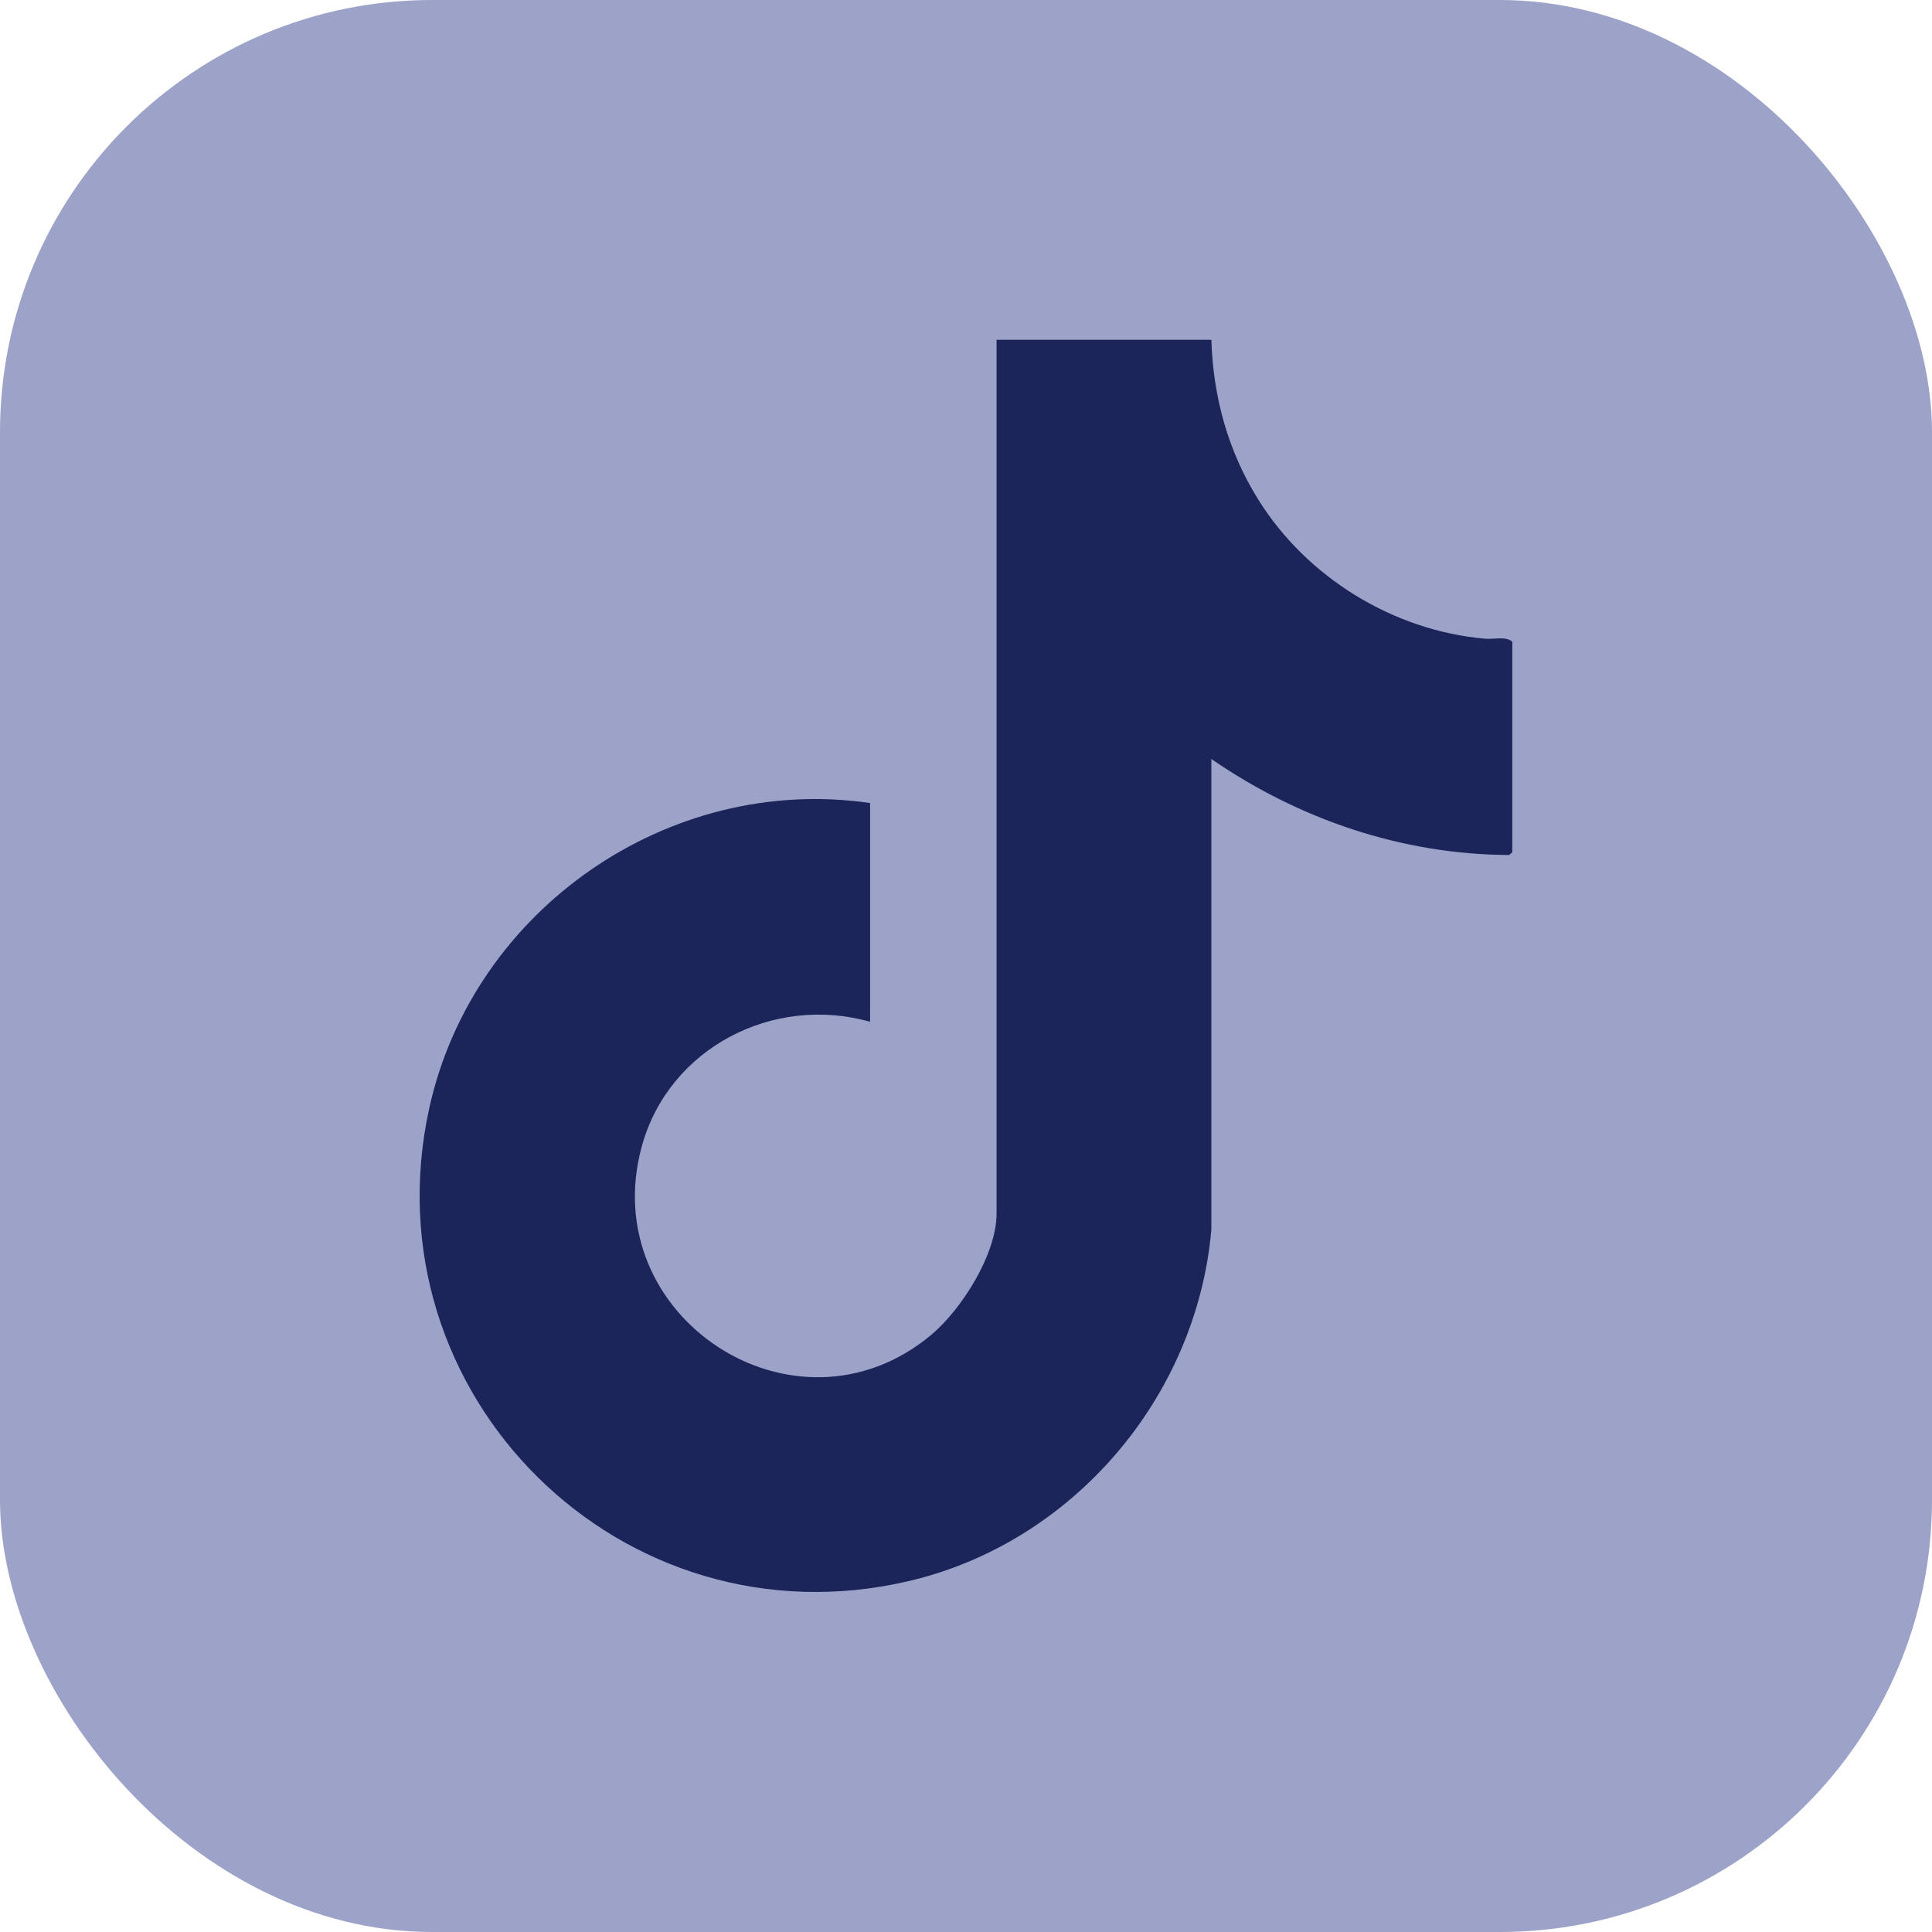
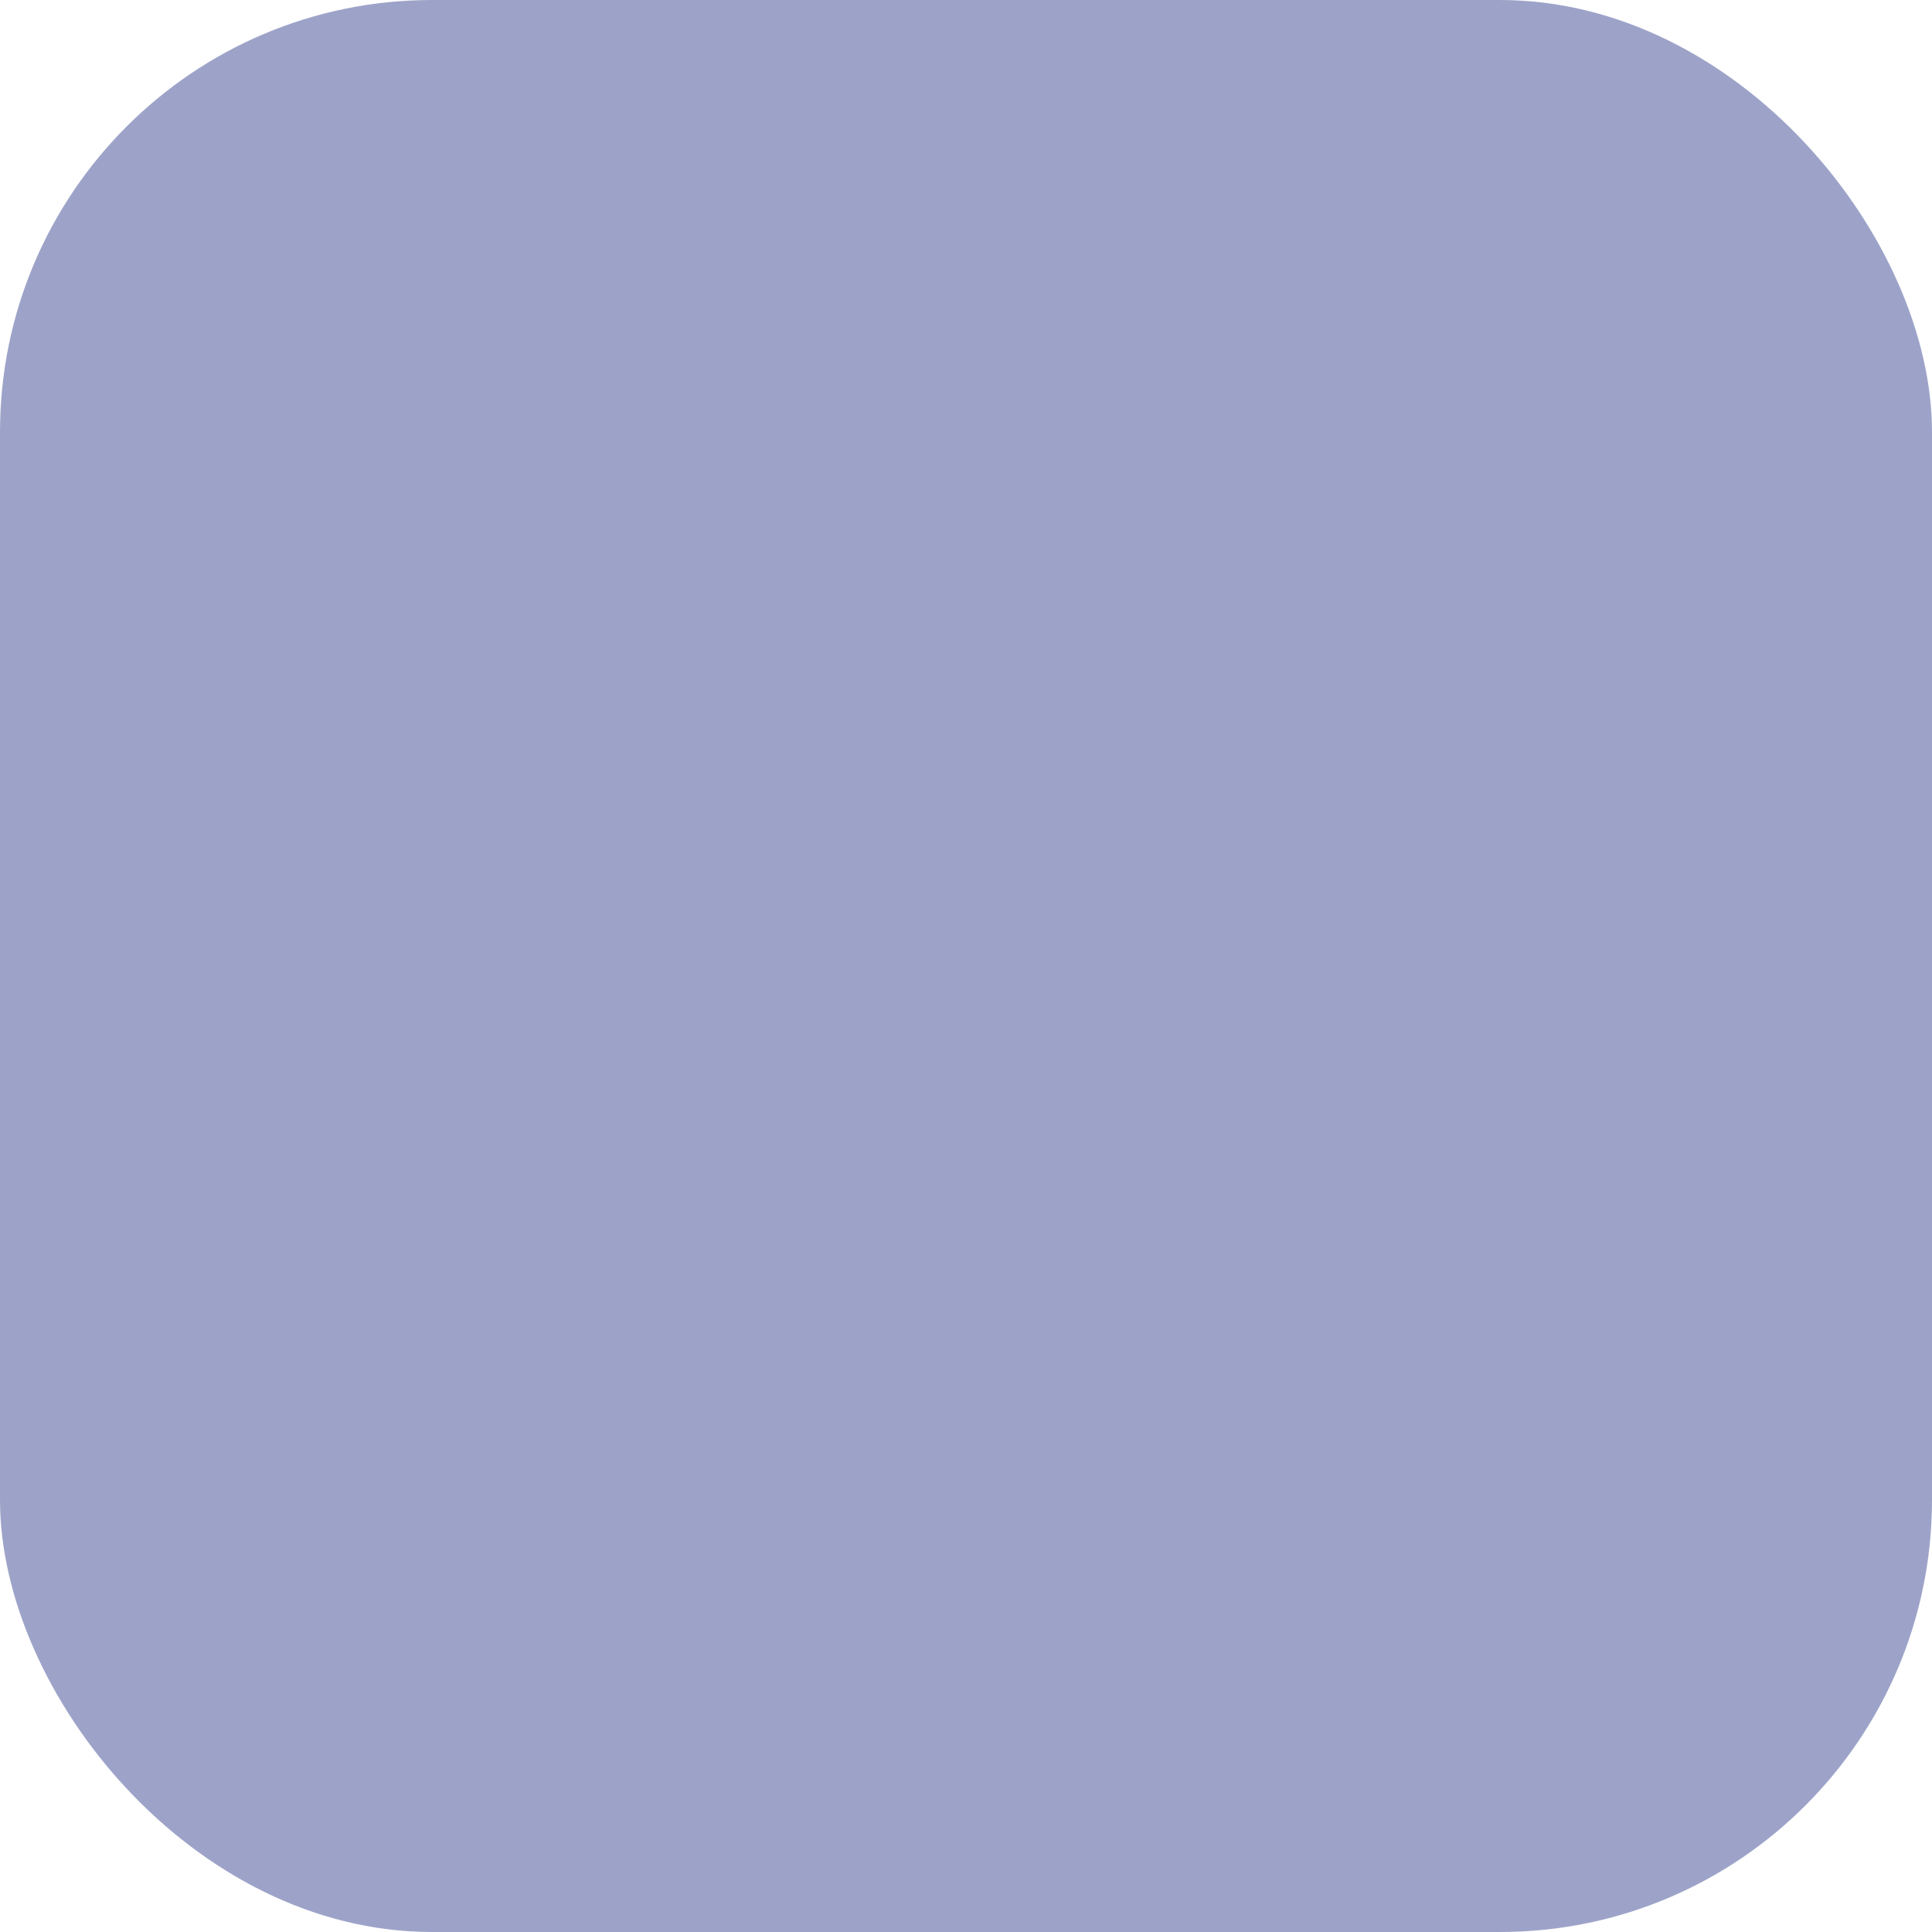
<svg xmlns="http://www.w3.org/2000/svg" id="Layer_2" data-name="Layer 2" viewBox="0 0 78.07 78.07">
  <defs>
    <style>
      .cls-1 {
        fill: #9DA3C8;
      }

      .cls-2 {
        fill: #1c2559;
      }
    </style>
  </defs>
  <g id="Layer_1-2" data-name="Layer 1">
    <g>
      <rect class="cls-1" width="78.07" height="78.07" rx="17.46" ry="17.46" />
-       <path class="cls-2" d="M48.95,13.73c.07,2.32.68,4.52,1.91,6.48,1.96,3.13,5.45,5.28,9.16,5.6.36.03.82-.11,1.09.12v8.51l-.13.11c-4.33-.02-8.49-1.44-12.03-3.88v19.01c-.59,6.78-5.6,12.66-12.23,14.21-11.59,2.71-21.93-7.53-19.37-19.13,1.77-8,9.66-13.5,17.81-12.31v8.84c-3.91-1.11-8.12,1.05-9.22,5.01-1.91,6.91,6.21,12.22,11.69,7.64,1.23-1.03,2.64-3.26,2.64-4.9V13.73h8.68Z" />
    </g>
  </g>
</svg>